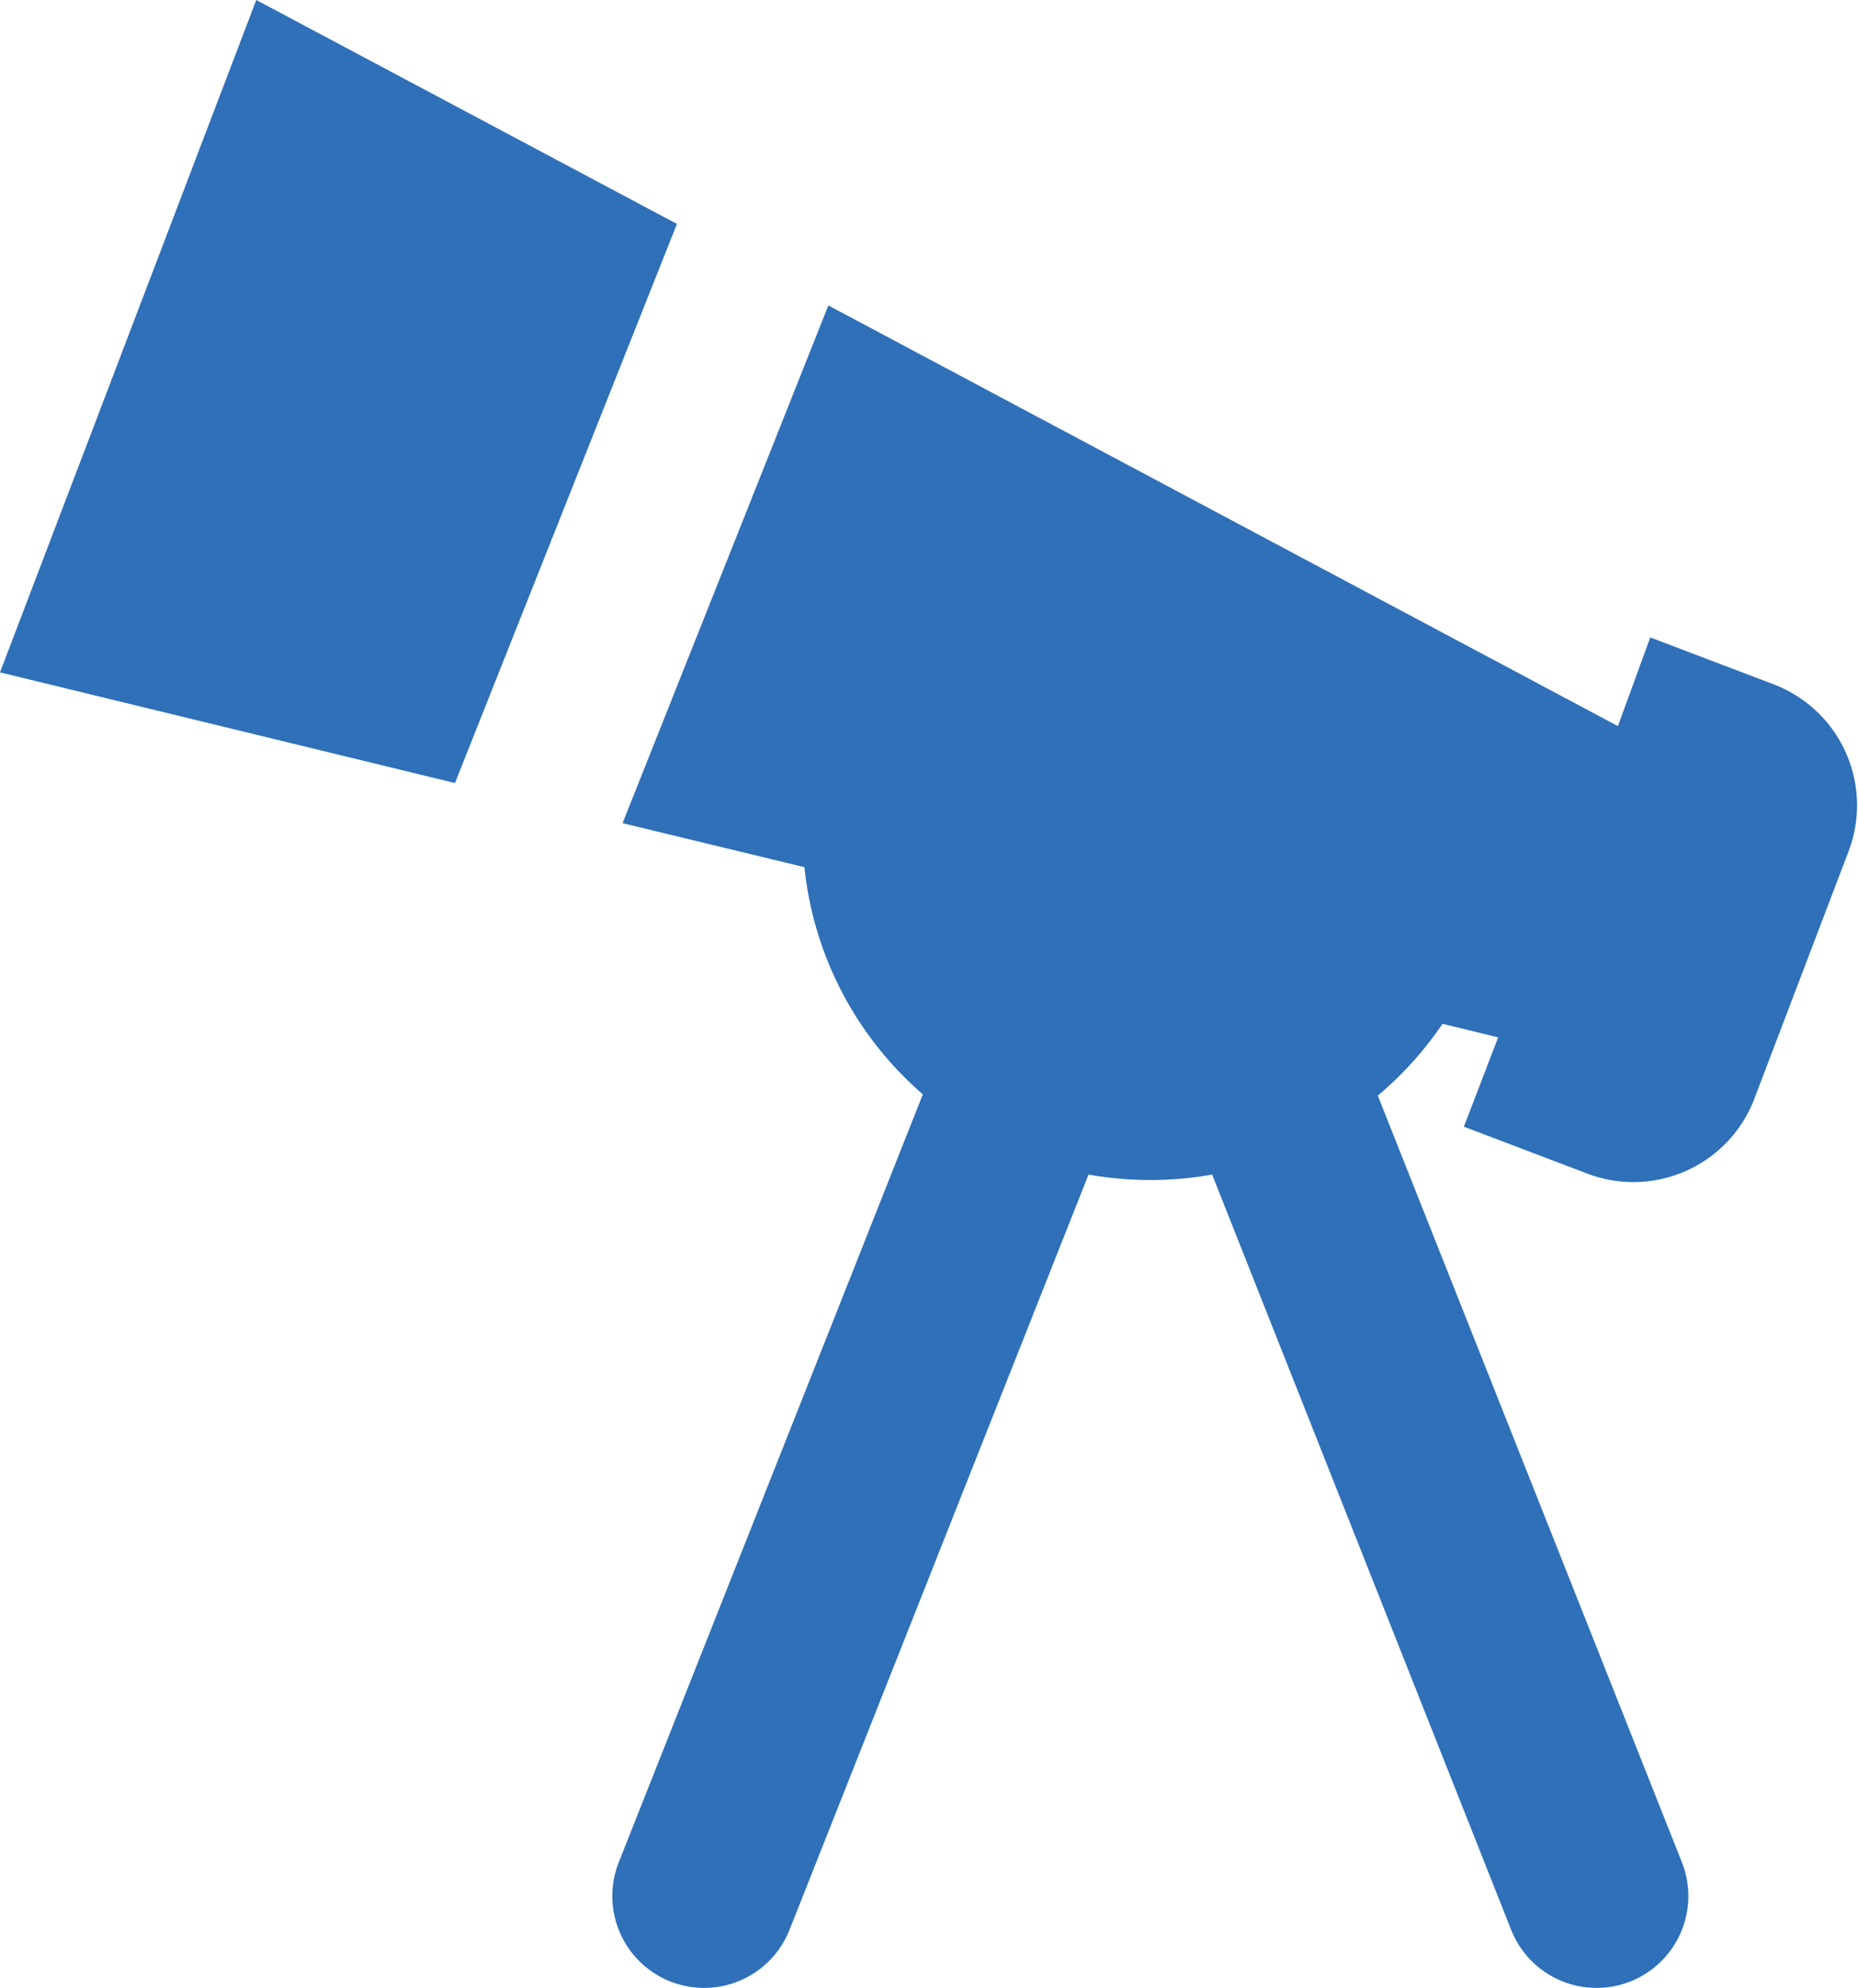
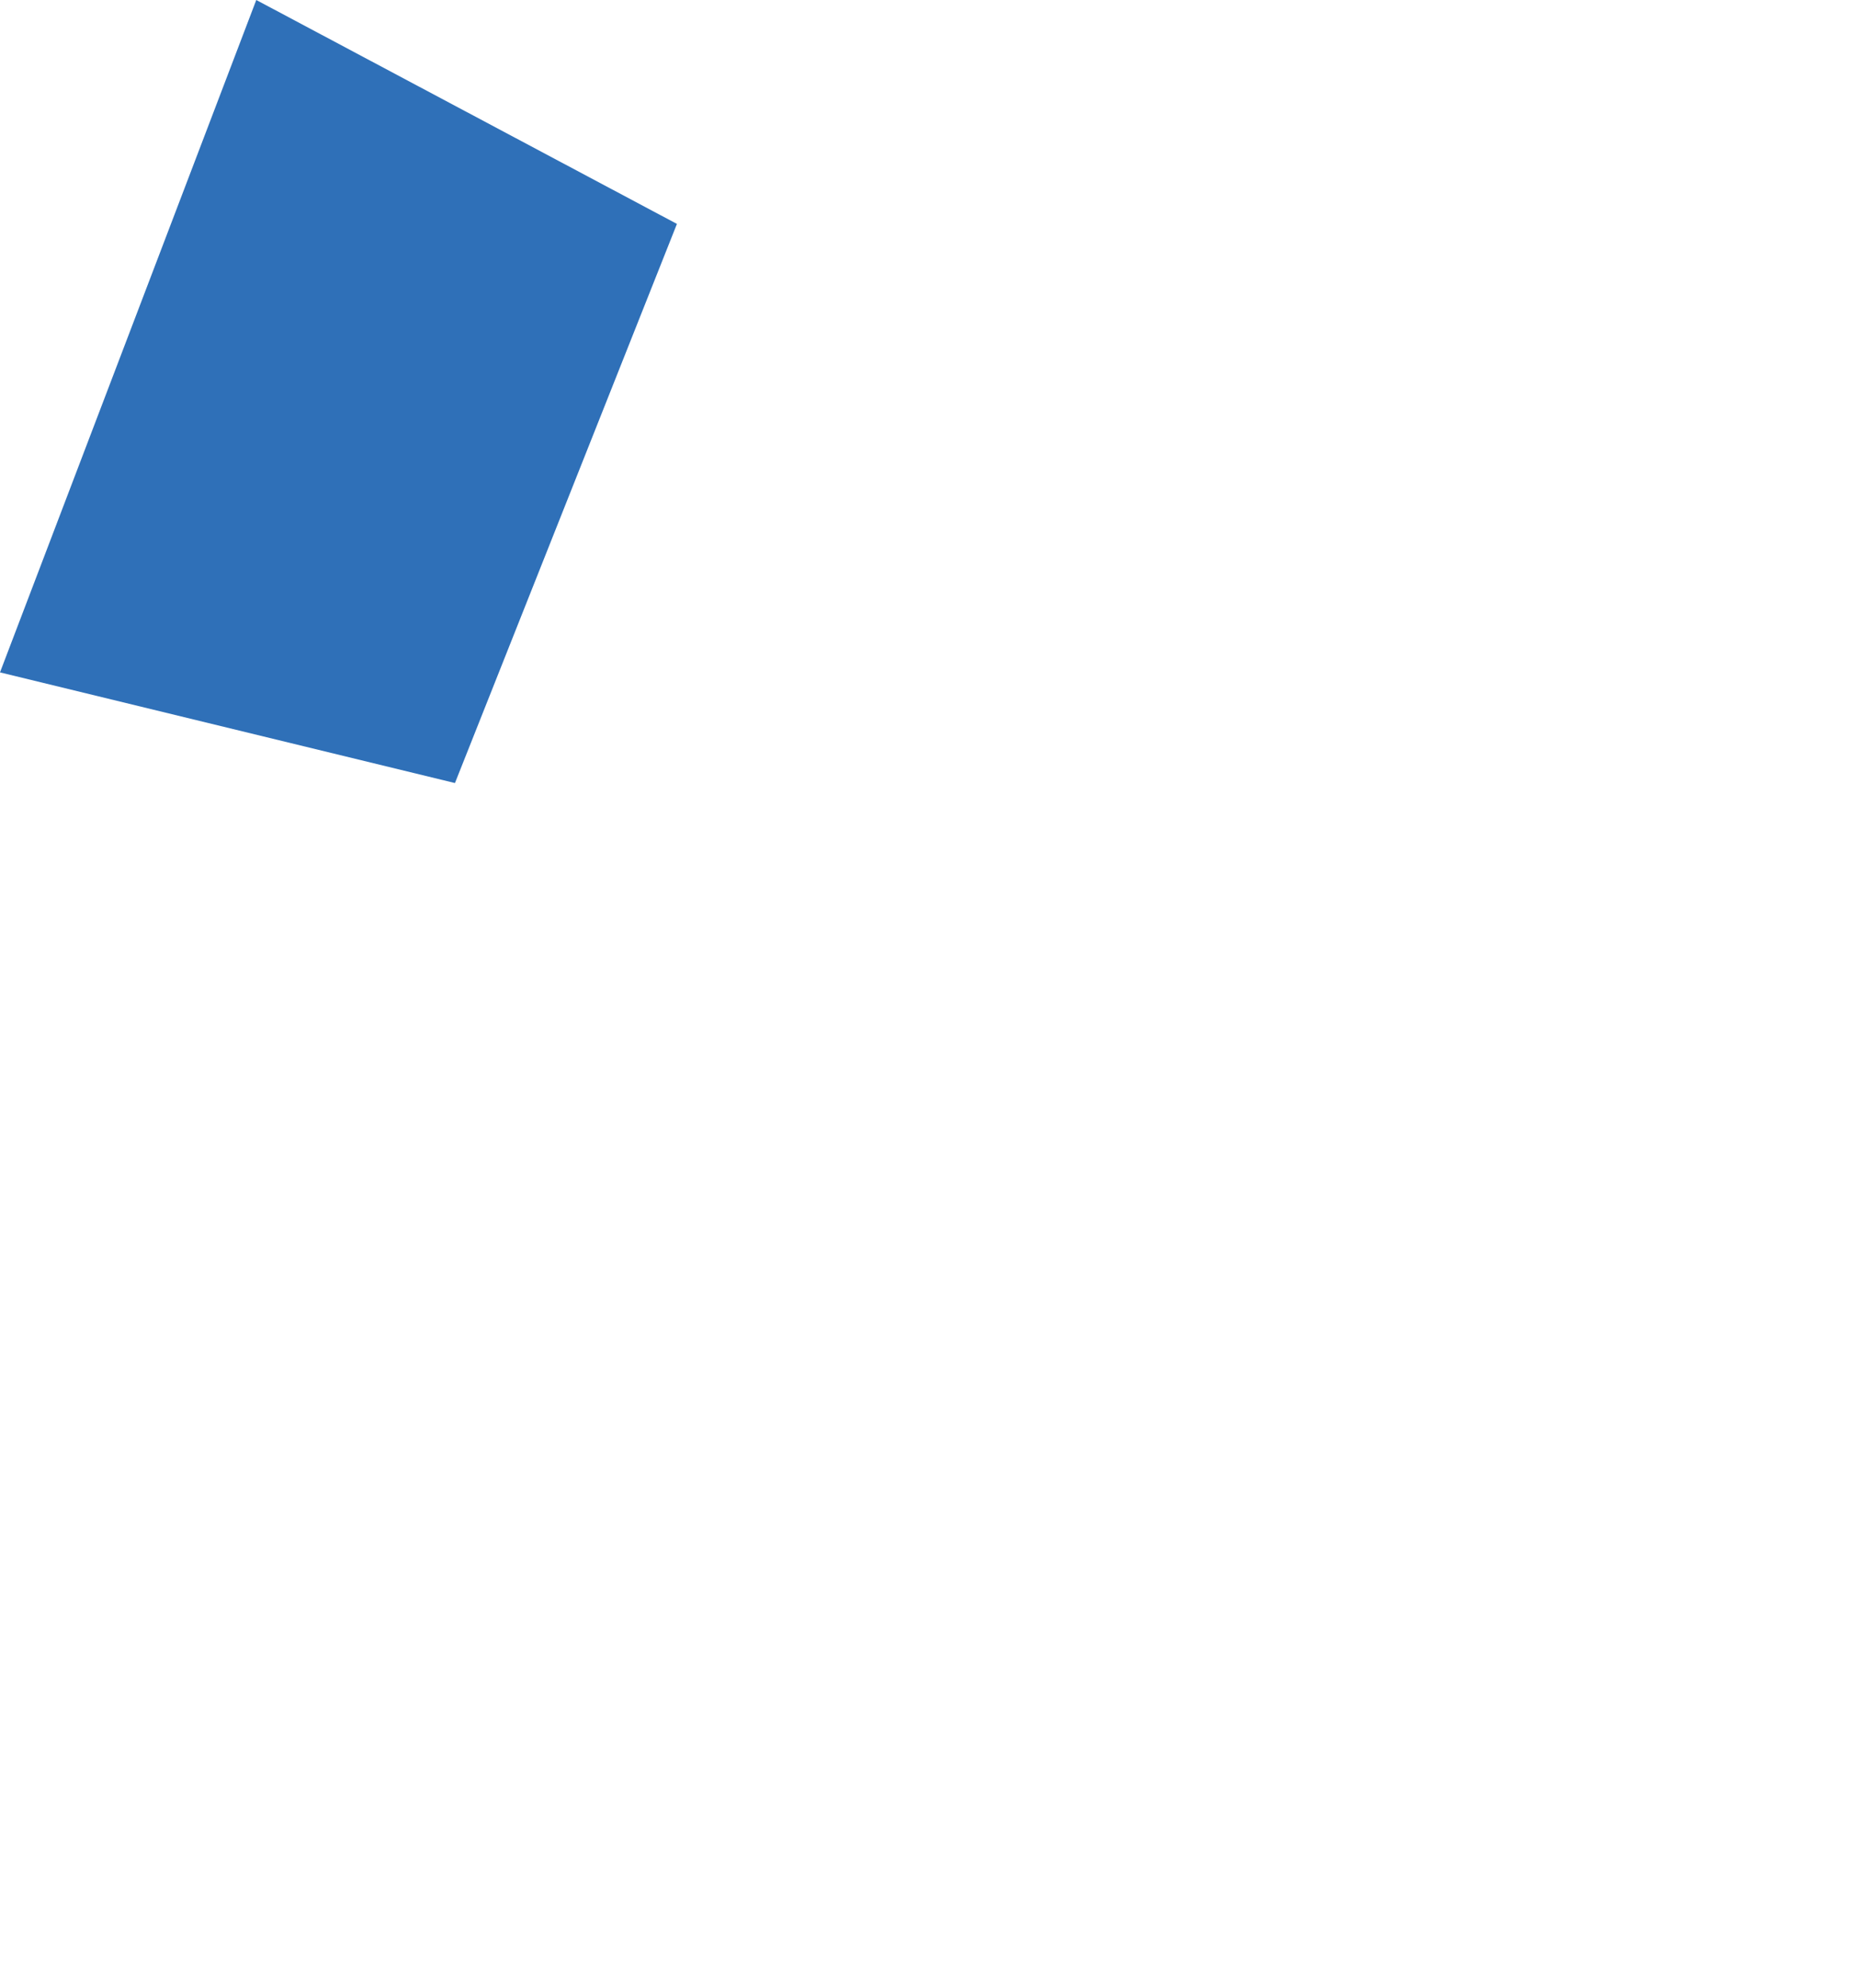
<svg xmlns="http://www.w3.org/2000/svg" viewBox="0 0 28.71 30.72">
  <defs>
    <style>.cls-1{fill:#2f70b8;}</style>
  </defs>
  <title>icon-telescope</title>
  <g id="Layer_2" data-name="Layer 2">
    <g id="Layer_1-2" data-name="Layer 1">
      <polygon class="cls-1" points="10.46 3.46 3.96 0 0 10.39 7.03 12.1 10.46 3.46 10.46 3.46" />
-       <path class="cls-1" d="M24.54,18.14A2,2,0,0,0,27.1,17l1.47-3.86a2,2,0,0,0-1.15-2.56l-1.92-.73L25,11.22,12.8,4.72l-3.18,8,2.81.68a5.37,5.37,0,0,0,1.83,3.51L9.56,28.78a1.42,1.42,0,0,0,.8,1.84h0a1.42,1.42,0,0,0,1.84-.8l4.62-11.67a5.44,5.44,0,0,0,1.91,0l4.62,11.67a1.42,1.42,0,0,0,1.84.8h0a1.42,1.42,0,0,0,.8-1.84l-4.7-11.85a5.41,5.41,0,0,0,1-1.11l.86.21-.53,1.38,1.92.73Z" />
    </g>
  </g>
</svg>